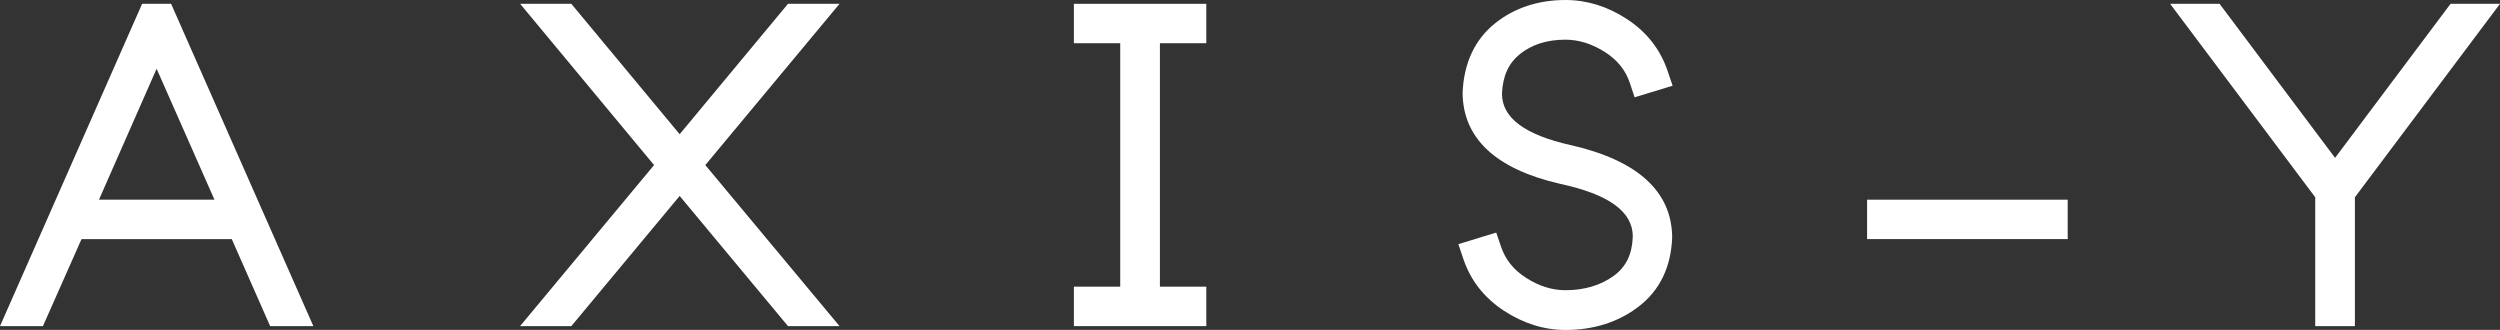
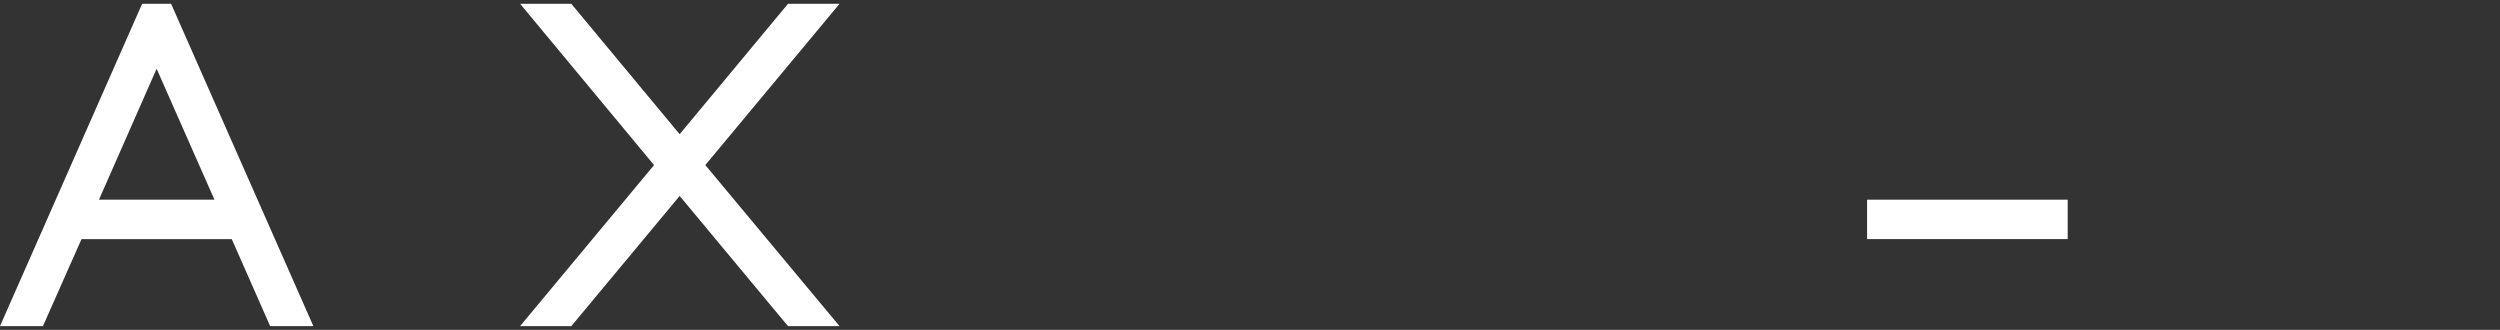
<svg xmlns="http://www.w3.org/2000/svg" viewBox="0 0 360.44 47.56" data-name="레이어 1" id="_레이어_1">
  <rect x="0" y="0" width="360.44" height="47.56" fill="#333333" stroke="none" />
  <defs>
    <style>
      .cls-1 {
        fill: #fff;
        stroke-width: 0px;
      }
    </style>
  </defs>
  <path d="M24.67.55h-4.18L0,47.02h6.19l5.56-12.54h21.67l5.53,12.54h6.23L24.67.55ZM14.27,28.79l8.31-18.88,8.34,18.88H14.27Z" class="cls-1" />
  <polygon points="121.04 .55 113.61 .55 97.99 19.35 82.37 .55 74.99 .55 94.3 23.8 74.98 47.02 82.37 47.02 97.99 28.25 113.61 47.02 121.04 47.02 101.69 23.8 121.04 .55" class="cls-1" />
-   <polygon points="154.83 6.23 161.51 6.23 161.51 41.33 154.83 41.33 154.83 47.02 173.92 47.02 173.92 41.33 167.23 41.33 167.23 6.23 173.92 6.23 173.92 .55 154.83 .55 154.83 6.23" class="cls-1" />
-   <path d="M219.13,7.79c1.78-1.39,3.93-2.07,6.57-2.07,1.92,0,3.83.6,5.69,1.78,1.8,1.15,2.98,2.61,3.6,4.48l.68,2.05,5.48-1.67-.73-2.16c-1.05-3.1-3.03-5.61-5.87-7.46-2.79-1.82-5.76-2.74-8.83-2.74-3.97,0-7.4,1.14-10.19,3.38-2.9,2.34-4.47,5.68-4.66,9.98.05,6.59,4.78,11.01,14.05,13.14,7.06,1.52,10.49,4.02,10.49,7.6-.09,2.55-.95,4.34-2.71,5.64-1.89,1.39-4.25,2.1-7.01,2.1-1.92,0-3.82-.6-5.66-1.78-1.8-1.15-2.98-2.62-3.62-4.5l-.69-2.03-5.46,1.67.73,2.16c1.05,3.1,3.03,5.61,5.89,7.47,2.8,1.82,5.76,2.74,8.81,2.74,4.09,0,7.64-1.13,10.54-3.35,3.06-2.34,4.7-5.69,4.86-10.01-.06-6.59-4.94-11.06-14.53-13.27h-.02c-6.72-1.5-9.99-3.95-9.99-7.45.11-2.54.96-4.41,2.6-5.69Z" class="cls-1" />
  <rect height="5.68" width="28.92" y="28.79" x="269.19" class="cls-1" />
-   <polygon points="353.31 .55 336.66 22.76 320.01 .55 312.88 .55 333.8 28.44 333.8 47.02 339.52 47.02 339.52 28.44 360.44 .55 353.31 .55" class="cls-1" />
</svg>